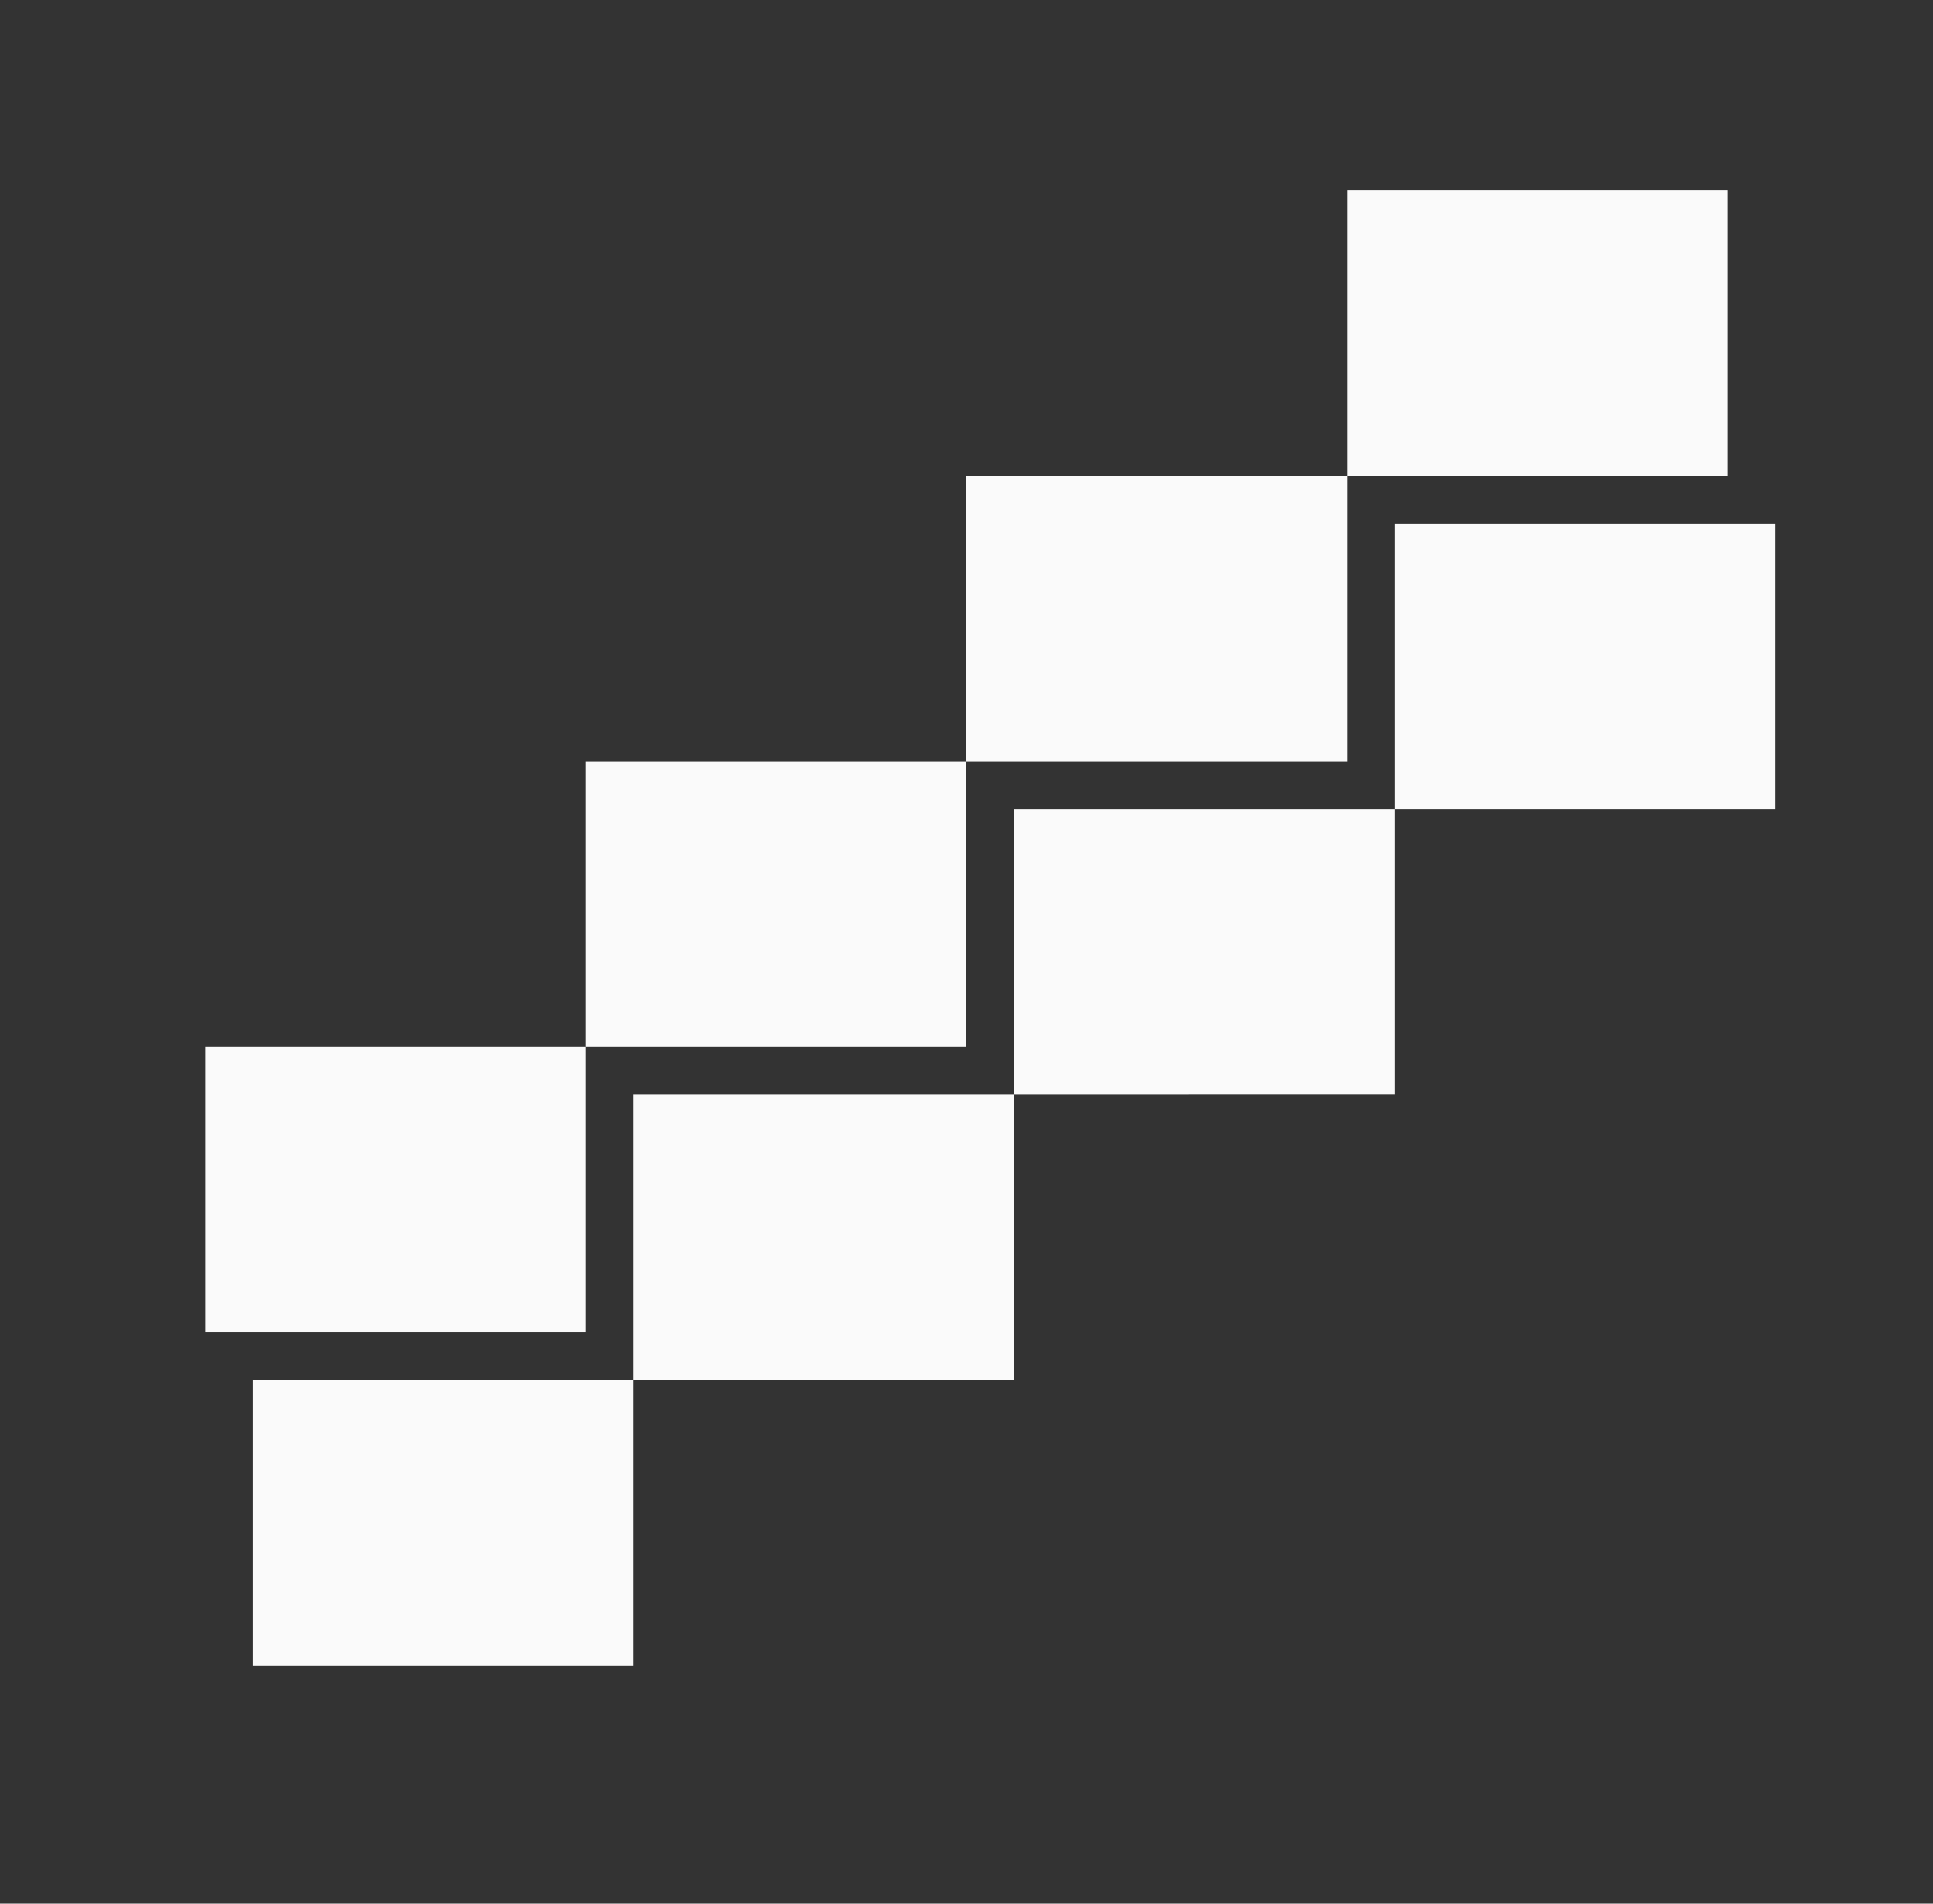
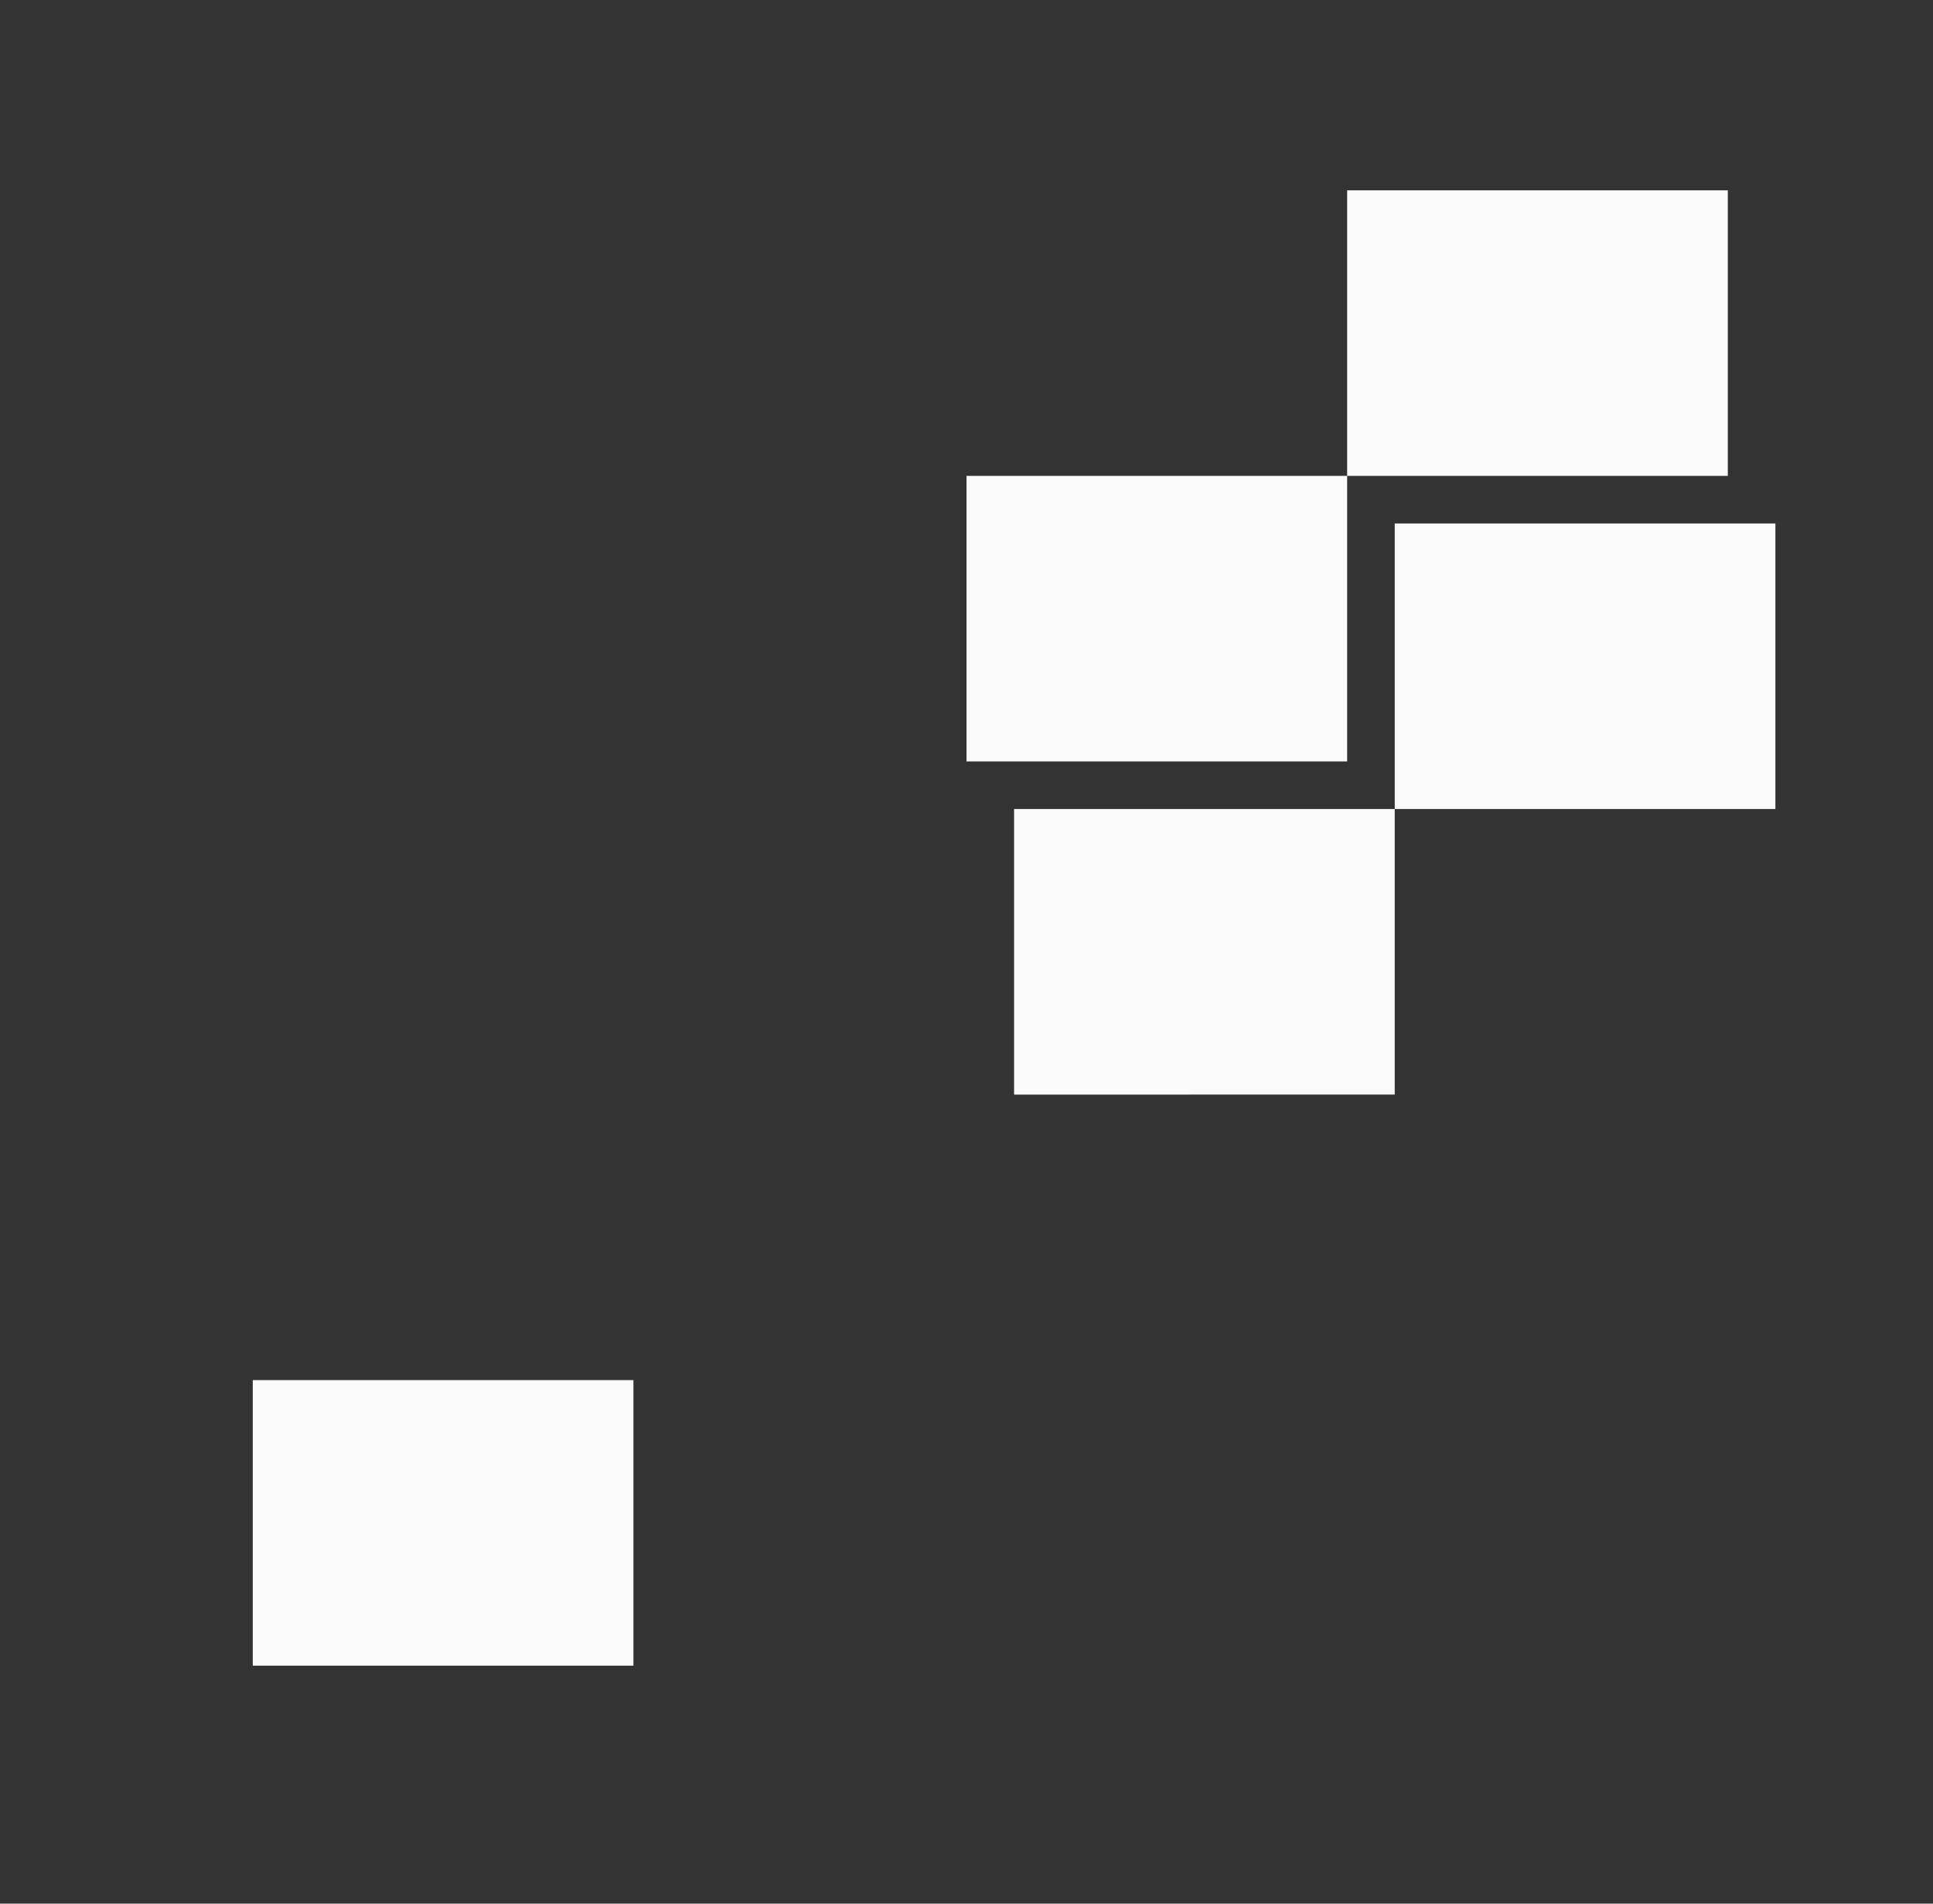
<svg xmlns="http://www.w3.org/2000/svg" width="65" height="64" viewBox="0 0 65 64" fill="none">
  <rect x="0" y="0" width="65" height="64" fill="#333333" stroke="none" />
  <g id="AI_illustration">
    <g id="Vector">
-       <path d="M6.9 35.199H19.7V44.799H6.9L6.9 35.199Z" fill="#FAFAFA" />
      <path d="M8.5 46.399H21.3V55.999H8.5V46.399Z" fill="#FAFAFA" />
-       <path d="M19.7 25.599H32.5L32.5 35.199L19.7 35.199L19.7 25.599Z" fill="#FAFAFA" />
-       <path d="M21.3 36.8H34.1L34.1 46.4L21.3 46.399L21.3 36.8Z" fill="#FAFAFA" />
      <path d="M32.5 15.999H45.3V25.599L32.5 25.599L32.5 15.999Z" fill="#FAFAFA" />
      <path d="M34.1 27.199H46.9V36.799L34.1 36.8L34.1 27.199Z" fill="#FAFAFA" />
      <path d="M45.3 6.399H58.1V15.999L45.3 15.999L45.3 6.399Z" fill="#FAFAFA" />
      <path d="M46.9 17.599H59.7V27.199L46.9 27.199V17.599Z" fill="#FAFAFA" />
    </g>
  </g>
</svg>